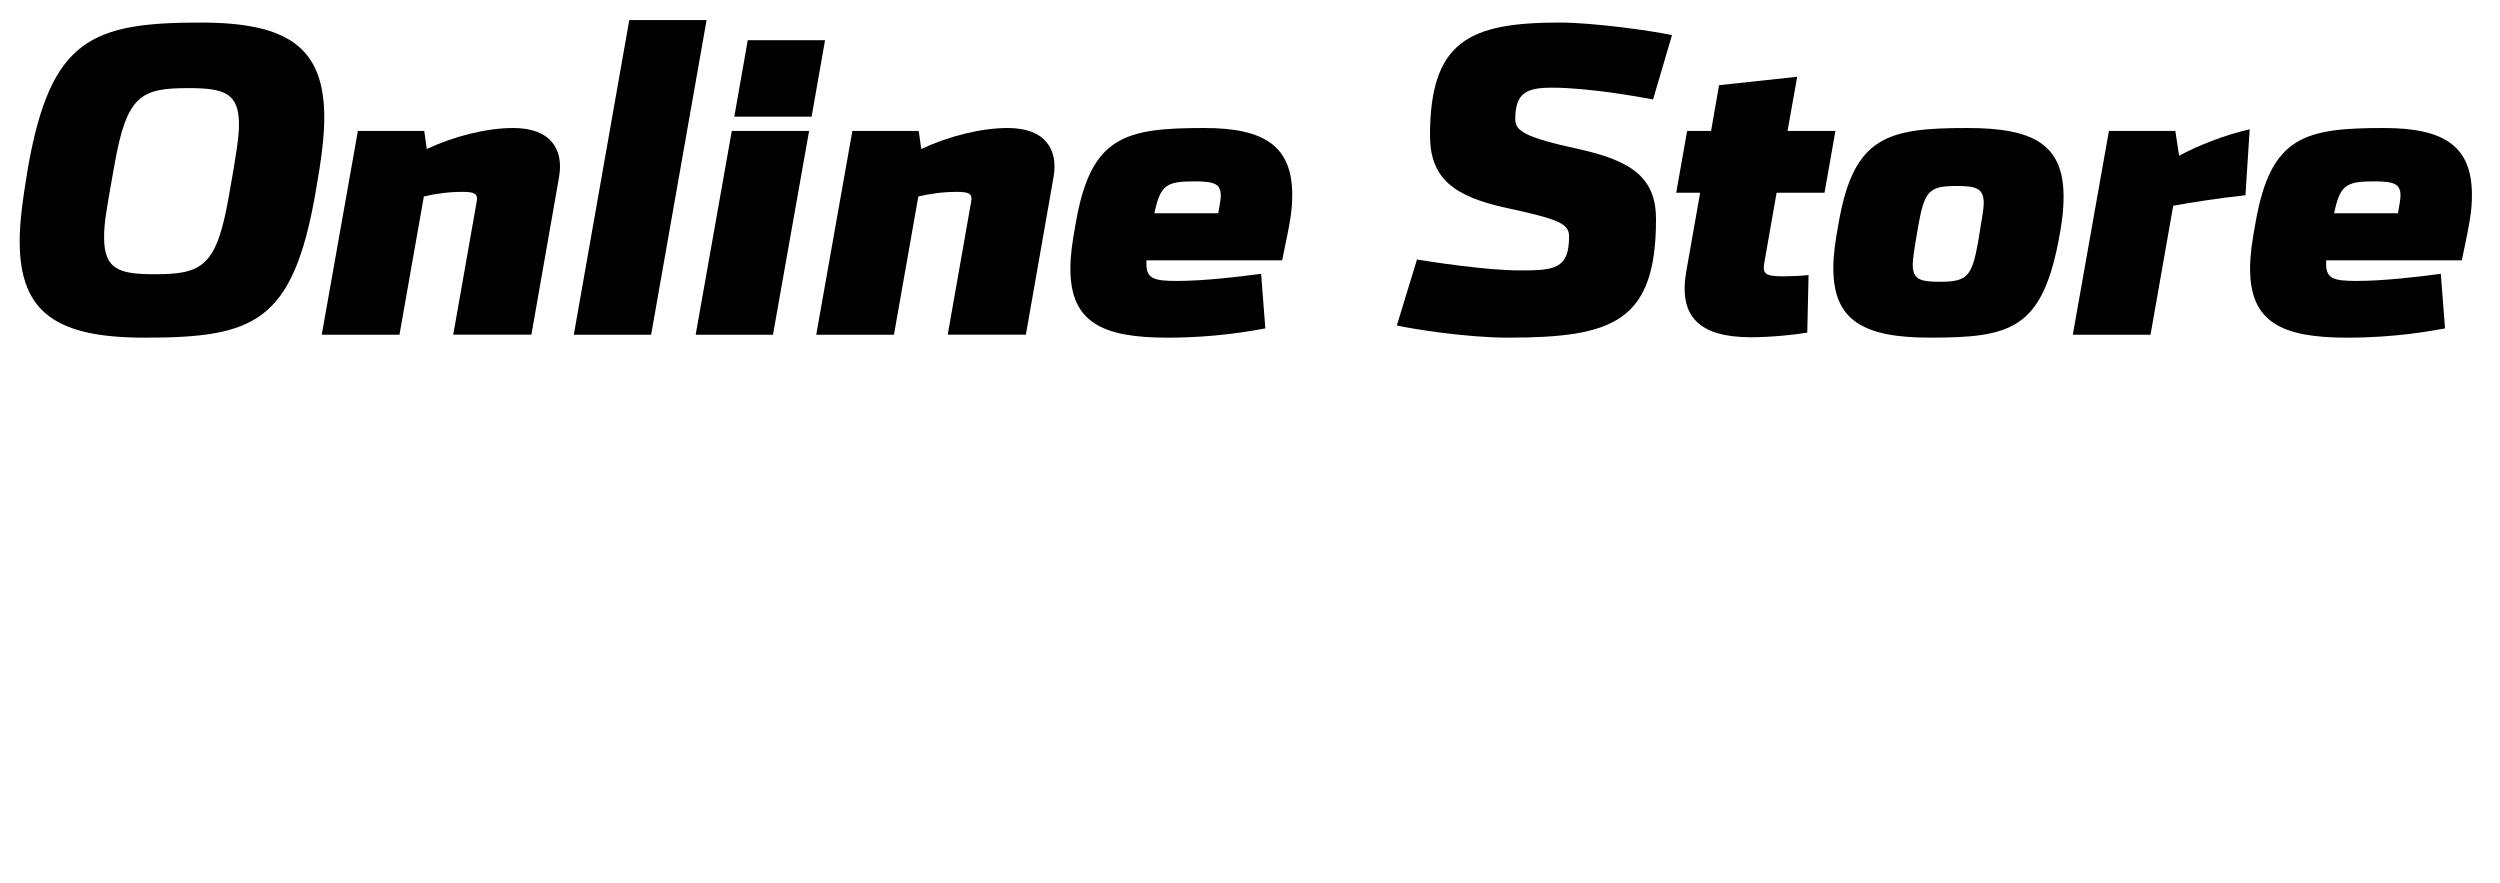
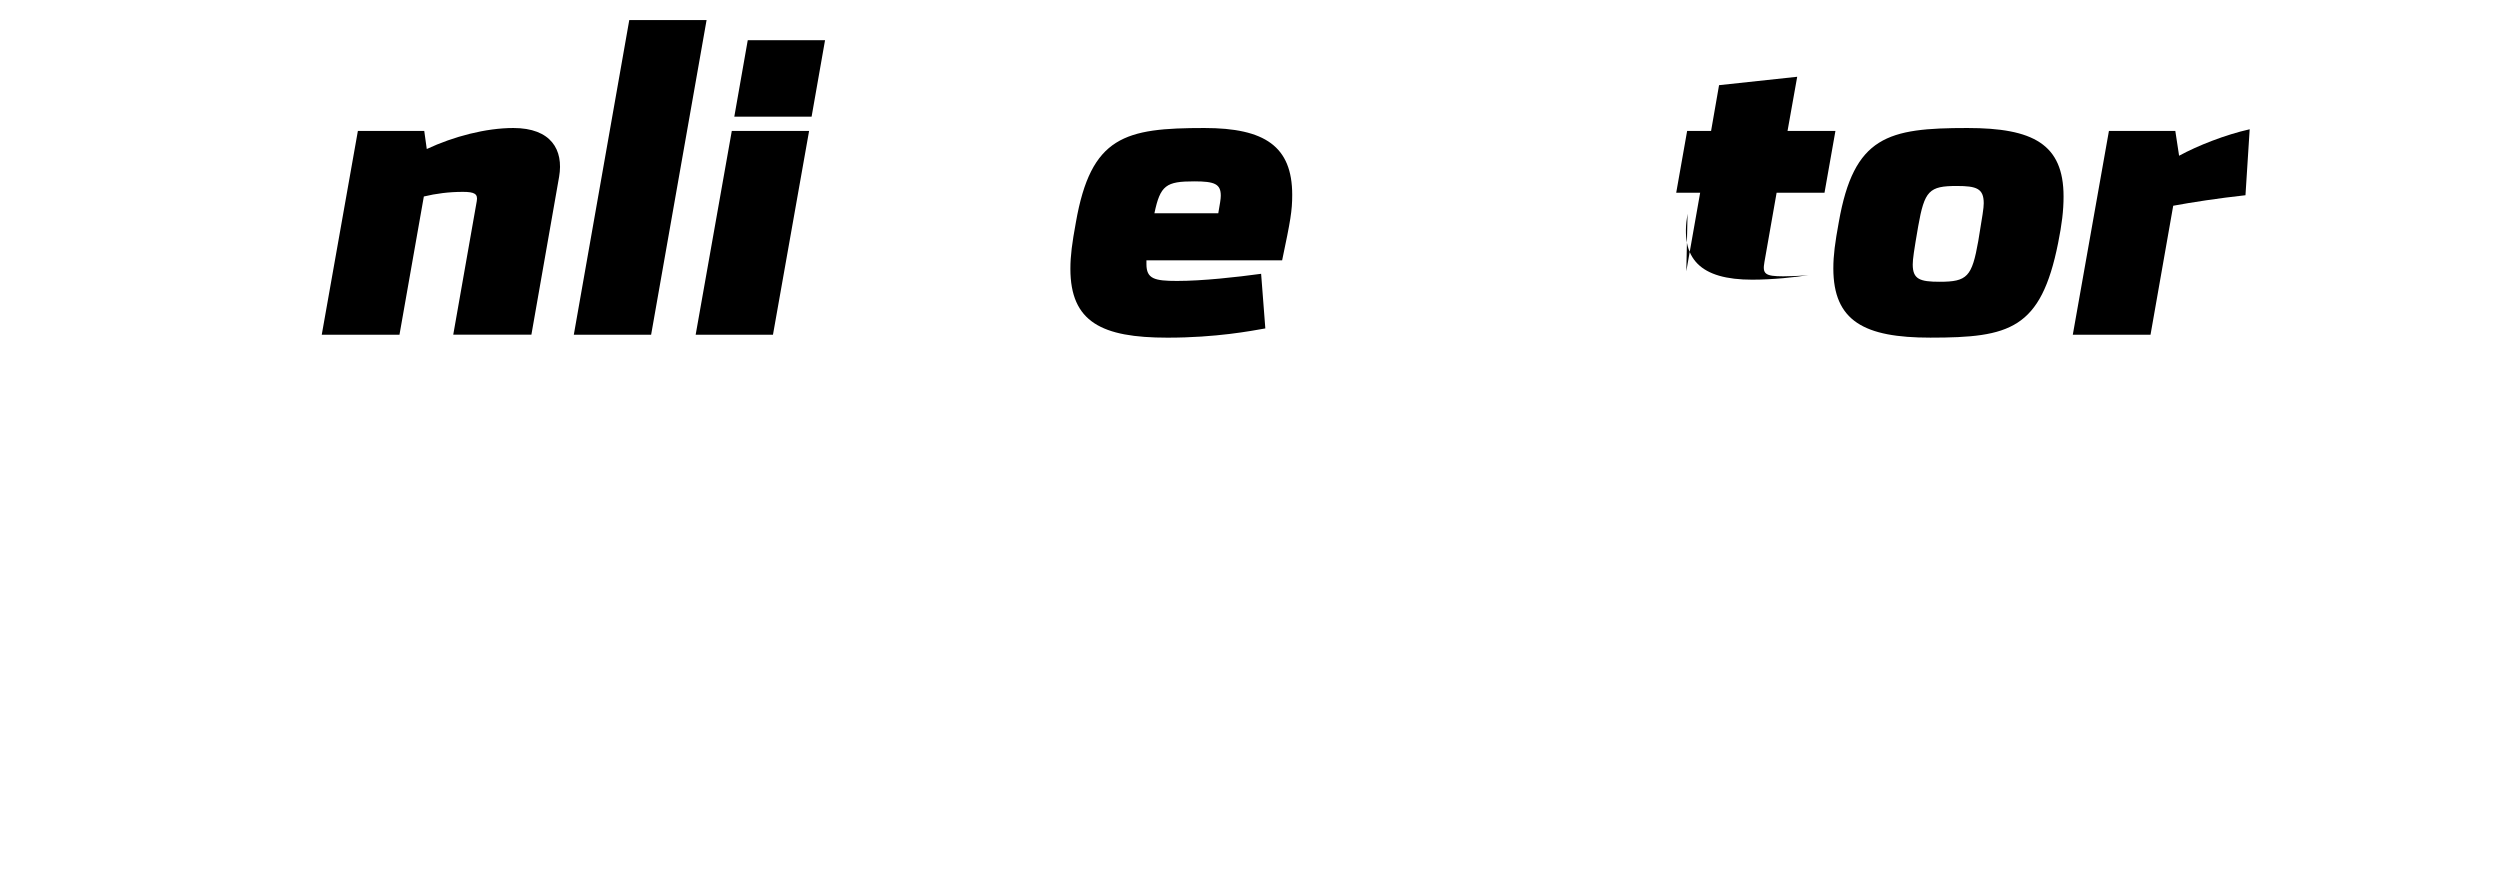
<svg xmlns="http://www.w3.org/2000/svg" id="_レイヤー_1" data-name="レイヤー 1" viewBox="0 0 1580 558">
-   <path d="M12.43,152.59c0-12.48,1.86-26.29,5.31-47C32.08,24.88,57.84,14.26,126.61,14.26c54.7,0,78.33,15.13,78.33,60.01,0,12.75-1.86,26.55-5.58,47.79-14.34,81.78-38.77,91.34-107.8,91.34-54.96,0-79.12-15.13-79.12-60.8ZM144.66,123.92c5.04-28.41,6.37-37.7,6.37-45.4,0-19.91-9.56-22.83-32.13-22.83-29.74,0-38.77,4.51-46.47,48.06-5.31,29.47-6.64,37.17-6.64,46.2,0,20.71,9.82,23.37,32.39,23.37,30,0,38.77-5.31,46.47-49.39Z" />
  <path d="M292.56,121.26c-8.76,0-16.99,1.06-24.69,2.92l-15.4,87.36h-49.12l22.83-128.78h41.95l1.59,11.42c16.99-7.97,37.44-13.28,54.7-13.28,23.9,0,31.86,13.81,28.94,30.8l-17.52,99.83h-49.39l14.87-84.43c.8-4.51-1.33-5.84-8.76-5.84Z" />
  <path d="M397.7,12.67h48.86l-35.05,198.87h-48.86L397.7,12.67Z" />
  <path d="M462.49,82.76h48.86l-22.83,128.78h-48.86l22.83-128.78ZM472.58,25.41h48.85l-8.5,48.32h-48.85l8.5-48.32Z" />
-   <path d="M605.07,121.26c-8.76,0-16.99,1.06-24.69,2.92l-15.4,87.36h-49.12l22.83-128.78h41.95l1.59,11.42c16.99-7.97,37.44-13.28,54.7-13.28,23.9,0,31.86,13.81,28.94,30.8l-17.52,99.83h-49.39l14.87-84.43c.8-4.51-1.33-5.84-8.76-5.84Z" />
  <path d="M676.49,169.85c0-8.23,1.06-16.2,3.45-29.21,9.56-54.7,31.07-59.74,81.25-59.74,38.23,0,55.49,11.68,55.49,42.22,0,10.09-1.06,16.2-6.37,41.42h-85.76v2.39c0,9.29,5.04,10.62,19.38,10.62,15.93,0,37.7-2.39,53.1-4.51l2.66,34.52c-9.03,1.59-31.07,5.84-61.87,5.84-41.42,0-61.33-9.82-61.33-43.54ZM769.95,134.8c1.06-6.11,1.59-9.03,1.59-11.15,0-7.43-3.98-9.03-16.73-9.03-17.79,0-21.51,2.39-25.22,20.18h40.36Z" />
-   <path d="M882.79,205.7l12.74-41.69c7.97,1.33,43.55,6.9,65.32,6.9s30.8-1.06,30.8-21.51c0-8.23-6.9-10.89-39.83-18.06-32.92-7.17-48.06-18.59-48.06-45.67,0-60.01,25.22-71.42,82.04-71.42,21.24,0,59.21,5.31,70.89,7.97l-11.95,40.62c-8.5-1.59-40.62-7.43-63.99-7.43-16.2,0-23.1,3.45-23.1,19.91,0,7.43,5.84,11.42,39.83,18.85s49.12,18.32,49.12,44.34c0,65.05-27.35,74.88-93.73,74.88-26.29,0-60.8-5.58-70.1-7.7Z" />
-   <path d="M1065.74,171.45l8.76-49.65h-15.13l6.9-39.03h15.13l5.04-28.94,49.39-5.31-6.11,34.25h30.27l-6.9,39.03h-30.27l-7.7,43.81c-1.33,7.43.27,9.03,11.95,9.03,4.25,0,11.42-.27,15.93-.8l-.8,36.38c-7.7,1.33-22.83,2.92-35.58,2.92-32.66,0-45.93-13.01-40.89-41.69Z" />
+   <path d="M1065.74,171.45l8.76-49.65h-15.13l6.9-39.03h15.13l5.04-28.94,49.39-5.31-6.11,34.25h30.27l-6.9,39.03h-30.27l-7.7,43.81c-1.33,7.43.27,9.03,11.95,9.03,4.25,0,11.42-.27,15.93-.8c-7.7,1.33-22.83,2.92-35.58,2.92-32.66,0-45.93-13.01-40.89-41.69Z" />
  <path d="M1158.67,169.59c0-8.23,1.06-16.2,3.45-29.21,9.56-54.43,31.07-59.48,81.25-59.48,41.42,0,60.8,10.09,60.8,43.28,0,9.03-1.06,17.52-3.45,29.47-10.89,54.43-30.54,59.74-80.72,59.74-41.69,0-61.33-10.35-61.33-43.81ZM1250.27,152.33c2.66-16.2,3.45-20.71,3.45-23.9,0-9.29-4.51-10.89-16.99-10.89-17.52,0-20.44,2.92-24.43,25.49-2.66,15.4-3.45,20.71-3.45,24.16,0,9.29,4.51,10.89,16.99,10.89,17.52,0,20.44-3.19,24.43-25.76Z" />
  <path d="M1332.85,82.76h41.95l2.39,15.67c11.68-6.37,29.21-13.28,44.61-16.73l-2.66,41.69c-16.99,1.86-34.25,4.51-45.67,6.64l-14.34,81.51h-49.12l22.83-128.78Z" />
-   <path d="M1422.06,169.85c0-8.23,1.06-16.2,3.45-29.21,9.56-54.7,31.07-59.74,81.25-59.74,38.24,0,55.49,11.68,55.49,42.22,0,10.09-1.06,16.2-6.37,41.42h-85.76v2.39c0,9.29,5.04,10.62,19.38,10.62,15.93,0,37.7-2.39,53.1-4.51l2.66,34.52c-9.03,1.59-31.07,5.84-61.87,5.84-41.42,0-61.33-9.82-61.33-43.54ZM1515.52,134.8c1.06-6.11,1.59-9.03,1.59-11.15,0-7.43-3.98-9.03-16.73-9.03-17.79,0-21.51,2.39-25.22,20.18h40.36Z" />
</svg>